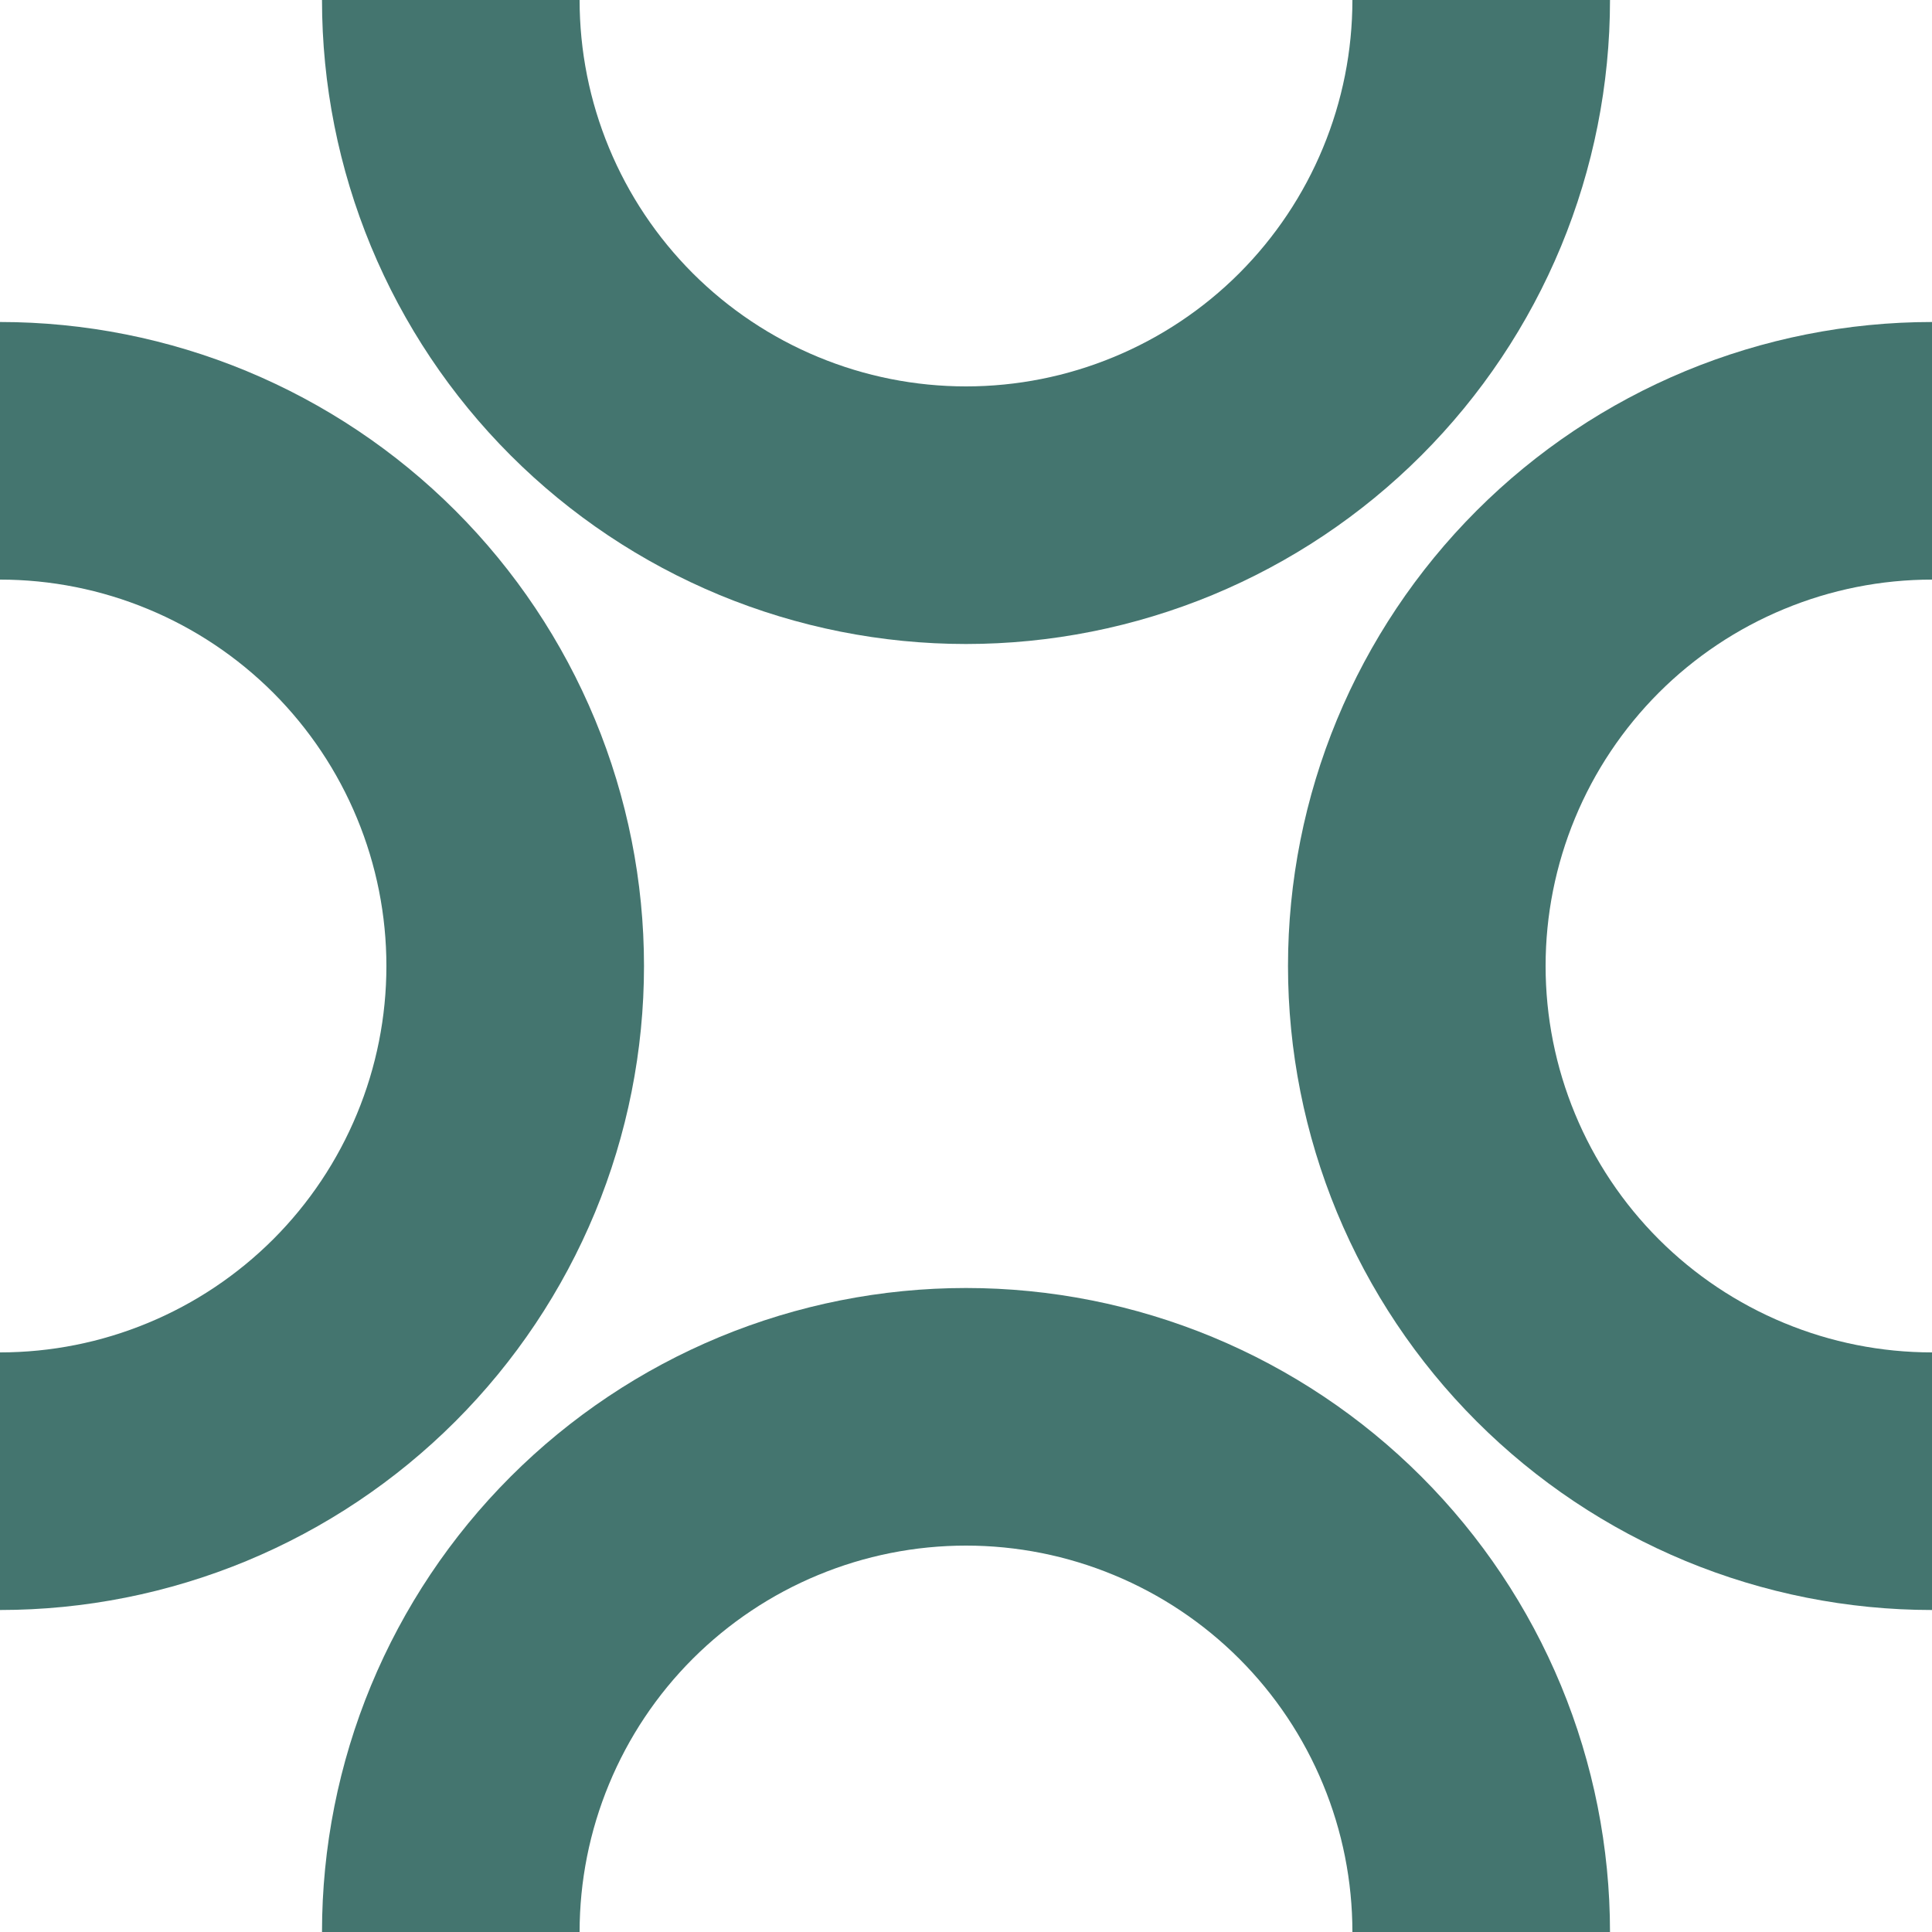
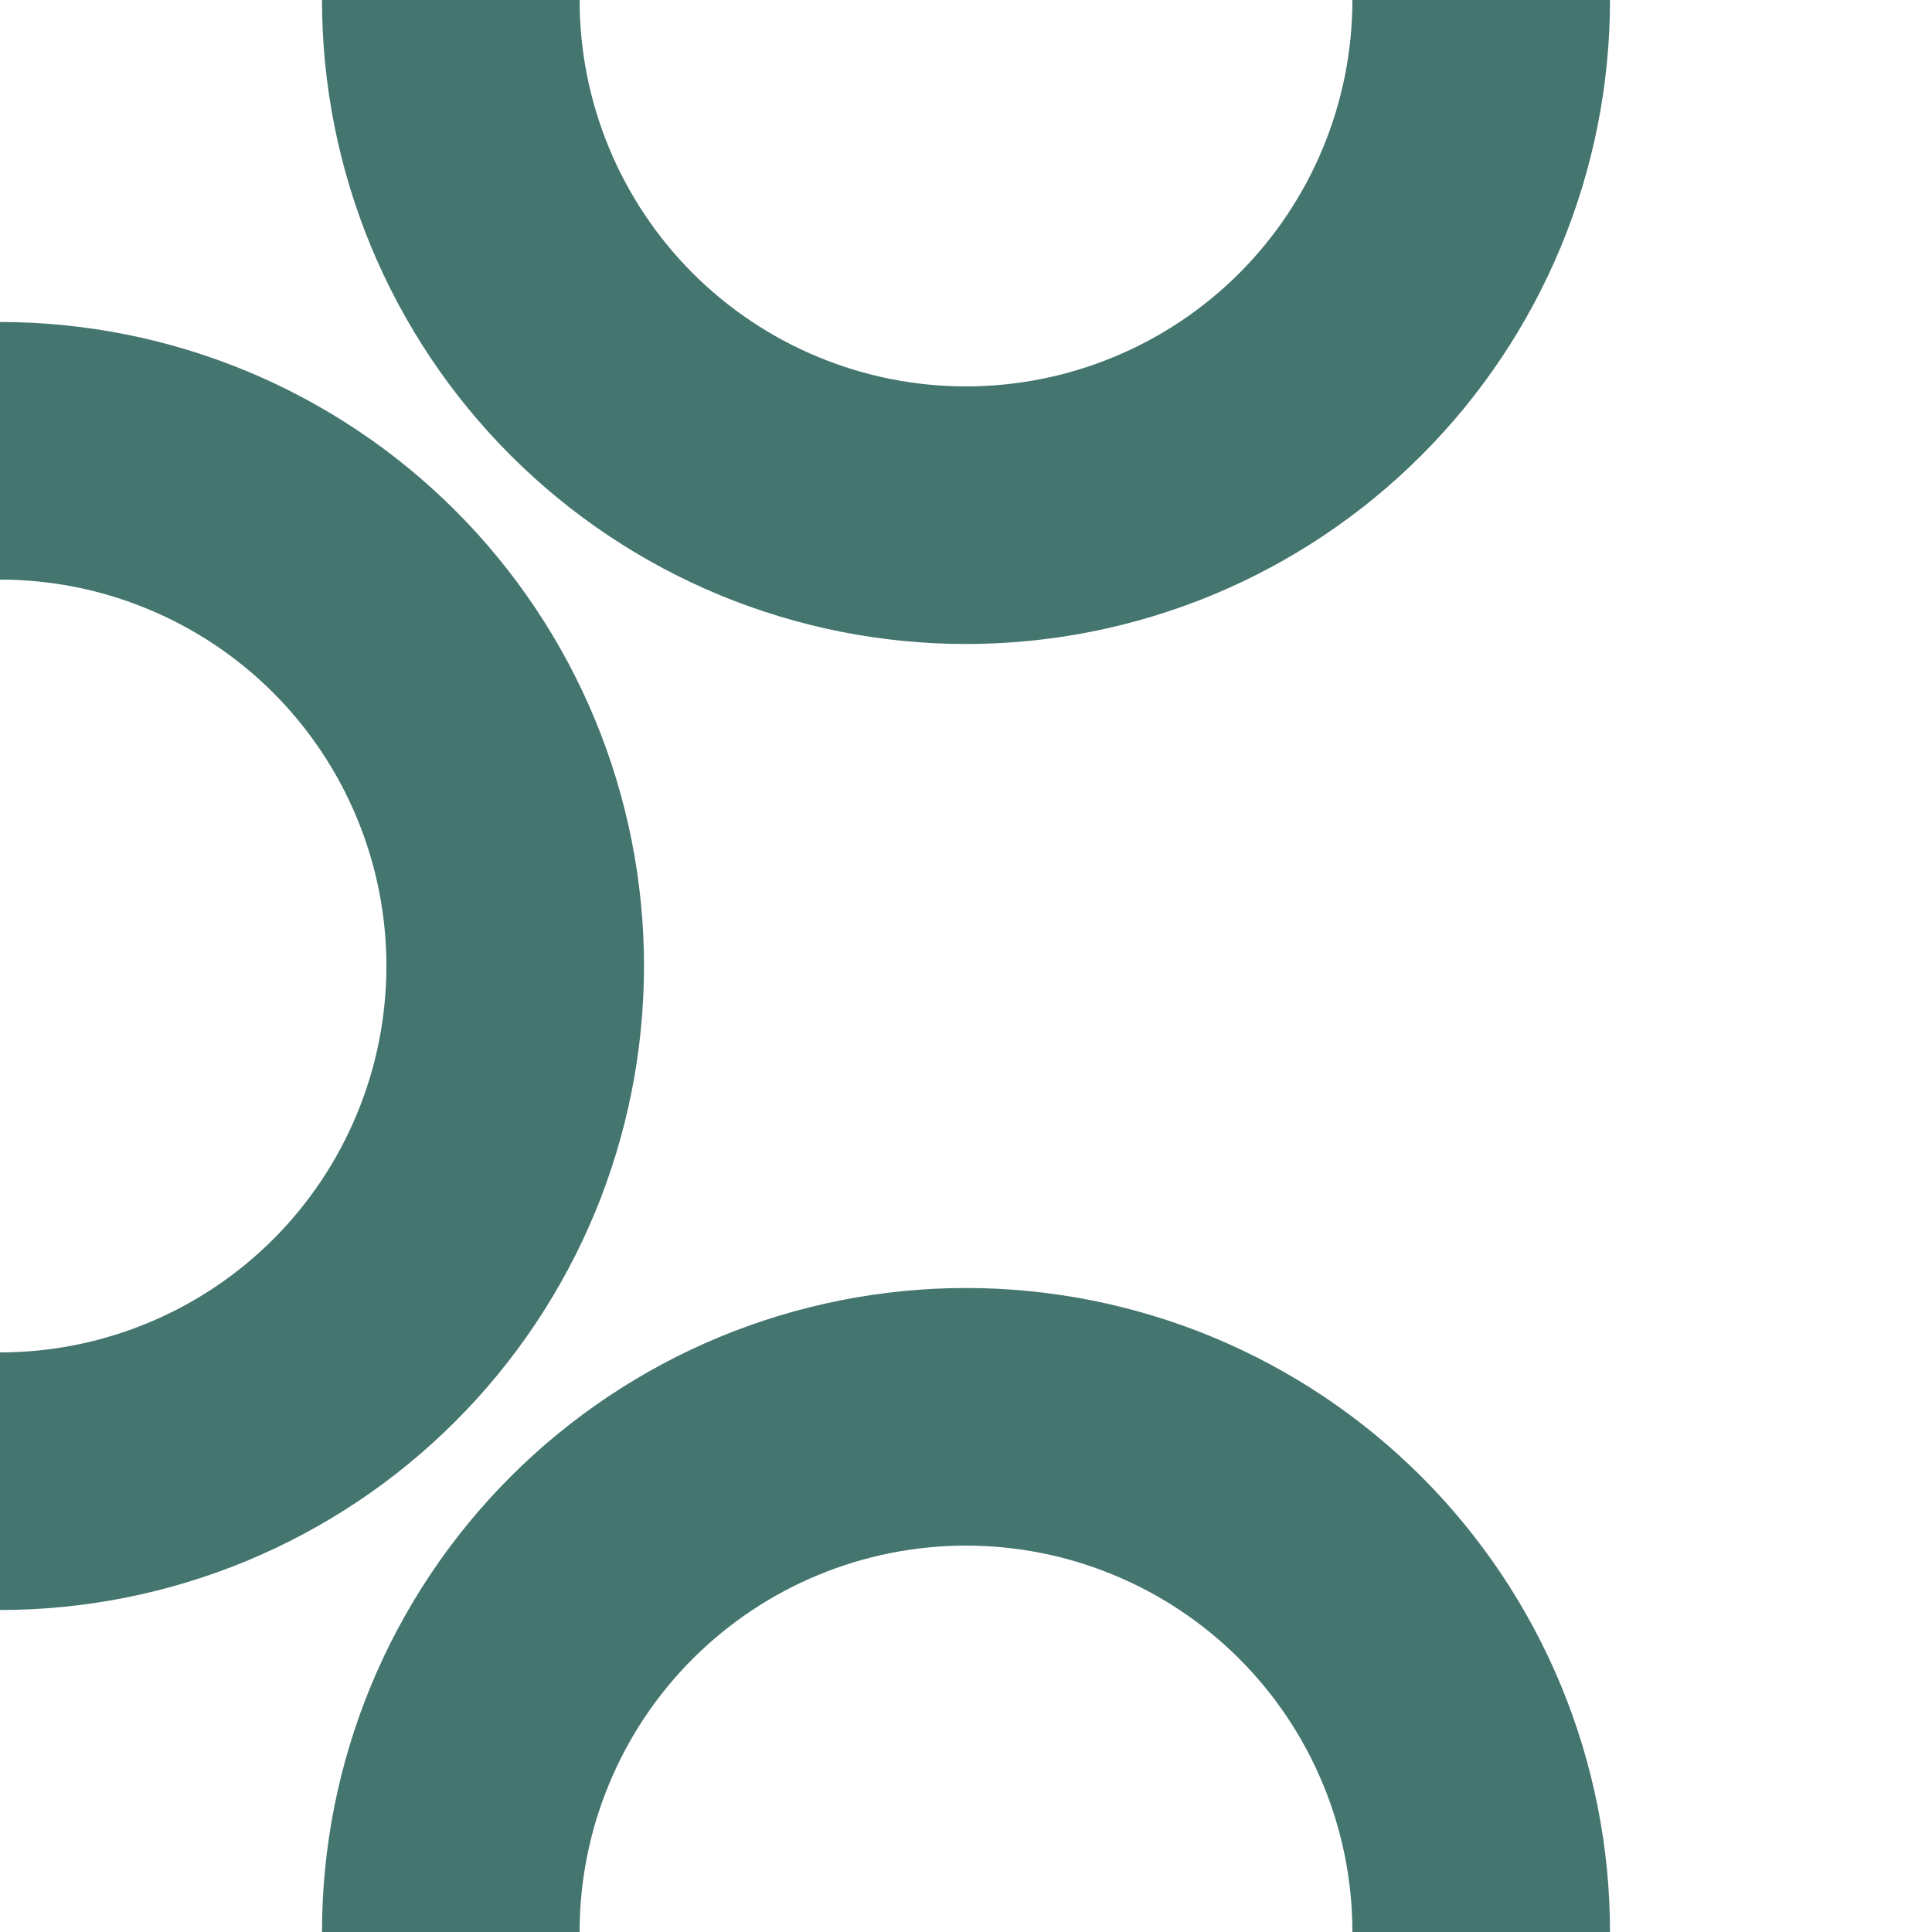
<svg xmlns="http://www.w3.org/2000/svg" width="30" height="30" viewBox="0 0 30 30" fill="none">
  <path d="M5 9.53674e-07C5 1.313 5.259 2.614 5.761 3.827C6.264 5.04 7 6.142 7.929 7.071C8.858 8 9.96 8.736 11.173 9.239C12.386 9.741 13.687 10 15 10C16.313 10 17.614 9.741 18.827 9.239C20.04 8.736 21.142 8 22.071 7.071C23 6.142 23.736 5.04 24.239 3.827C24.741 2.614 25 1.313 25 0H21C21 0.788 20.845 1.568 20.543 2.296C20.242 3.024 19.8 3.685 19.243 4.243C18.686 4.8 18.024 5.242 17.296 5.543C16.568 5.845 15.788 6 15 6C14.212 6 13.432 5.845 12.704 5.543C11.976 5.242 11.315 4.8 10.757 4.243C10.2 3.685 9.758 3.024 9.457 2.296C9.155 1.568 9 0.788 9 9.53674e-07H5Z" fill="#44756F" />
  <path d="M25 30C25 28.687 24.741 27.386 24.239 26.173C23.736 24.96 23 23.858 22.071 22.929C21.142 22 20.04 21.264 18.827 20.761C17.614 20.259 16.313 20 15 20C13.687 20 12.386 20.259 11.173 20.761C9.96 21.264 8.858 22 7.929 22.929C7 23.858 6.264 24.96 5.761 26.173C5.259 27.386 5 28.687 5 30H9C9 29.212 9.155 28.432 9.457 27.704C9.758 26.976 10.2 26.314 10.757 25.757C11.315 25.2 11.976 24.758 12.704 24.457C13.432 24.155 14.212 24 15 24C15.788 24 16.568 24.155 17.296 24.457C18.024 24.758 18.686 25.2 19.243 25.757C19.8 26.314 20.242 26.976 20.543 27.704C20.845 28.432 21 29.212 21 30H25Z" fill="#44756F" />
  <path d="M7.94466e-08 25C1.313 25 2.614 24.741 3.827 24.239C5.04 23.736 6.142 23 7.071 22.071C8 21.142 8.736 20.04 9.239 18.827C9.741 17.614 10 16.313 10 15C10 13.687 9.741 12.386 9.239 11.173C8.736 9.96 8 8.858 7.071 7.929C6.142 7 5.04 6.264 3.827 5.761C2.614 5.259 1.313 5 0 5L-1.74846e-07 9C0.788 9 1.568 9.155 2.296 9.457C3.024 9.758 3.685 10.2 4.243 10.757C4.8 11.315 5.242 11.976 5.543 12.704C5.845 13.432 6 14.212 6 15C6 15.788 5.845 16.568 5.543 17.296C5.242 18.024 4.8 18.686 4.243 19.243C3.685 19.8 3.024 20.242 2.296 20.543C1.568 20.845 0.788 21 2.54292e-07 21L7.94466e-08 25Z" fill="#44756F" />
-   <path d="M30 25C28.687 25 27.386 24.741 26.173 24.239C24.96 23.736 23.858 23 22.929 22.071C22 21.142 21.264 20.04 20.761 18.827C20.259 17.614 20 16.313 20 15C20 13.687 20.259 12.386 20.761 11.173C21.264 9.96 22 8.858 22.929 7.929C23.858 7 24.96 6.264 26.173 5.761C27.386 5.259 28.687 5 30 5L30 9C29.212 9 28.432 9.155 27.704 9.457C26.976 9.758 26.314 10.2 25.757 10.757C25.2 11.315 24.758 11.976 24.457 12.704C24.155 13.432 24 14.212 24 15C24 15.788 24.155 16.568 24.457 17.296C24.758 18.024 25.2 18.686 25.757 19.243C26.314 19.8 26.976 20.242 27.704 20.543C28.432 20.845 29.212 21 30 21L30 25Z" fill="#44756F" />
</svg>